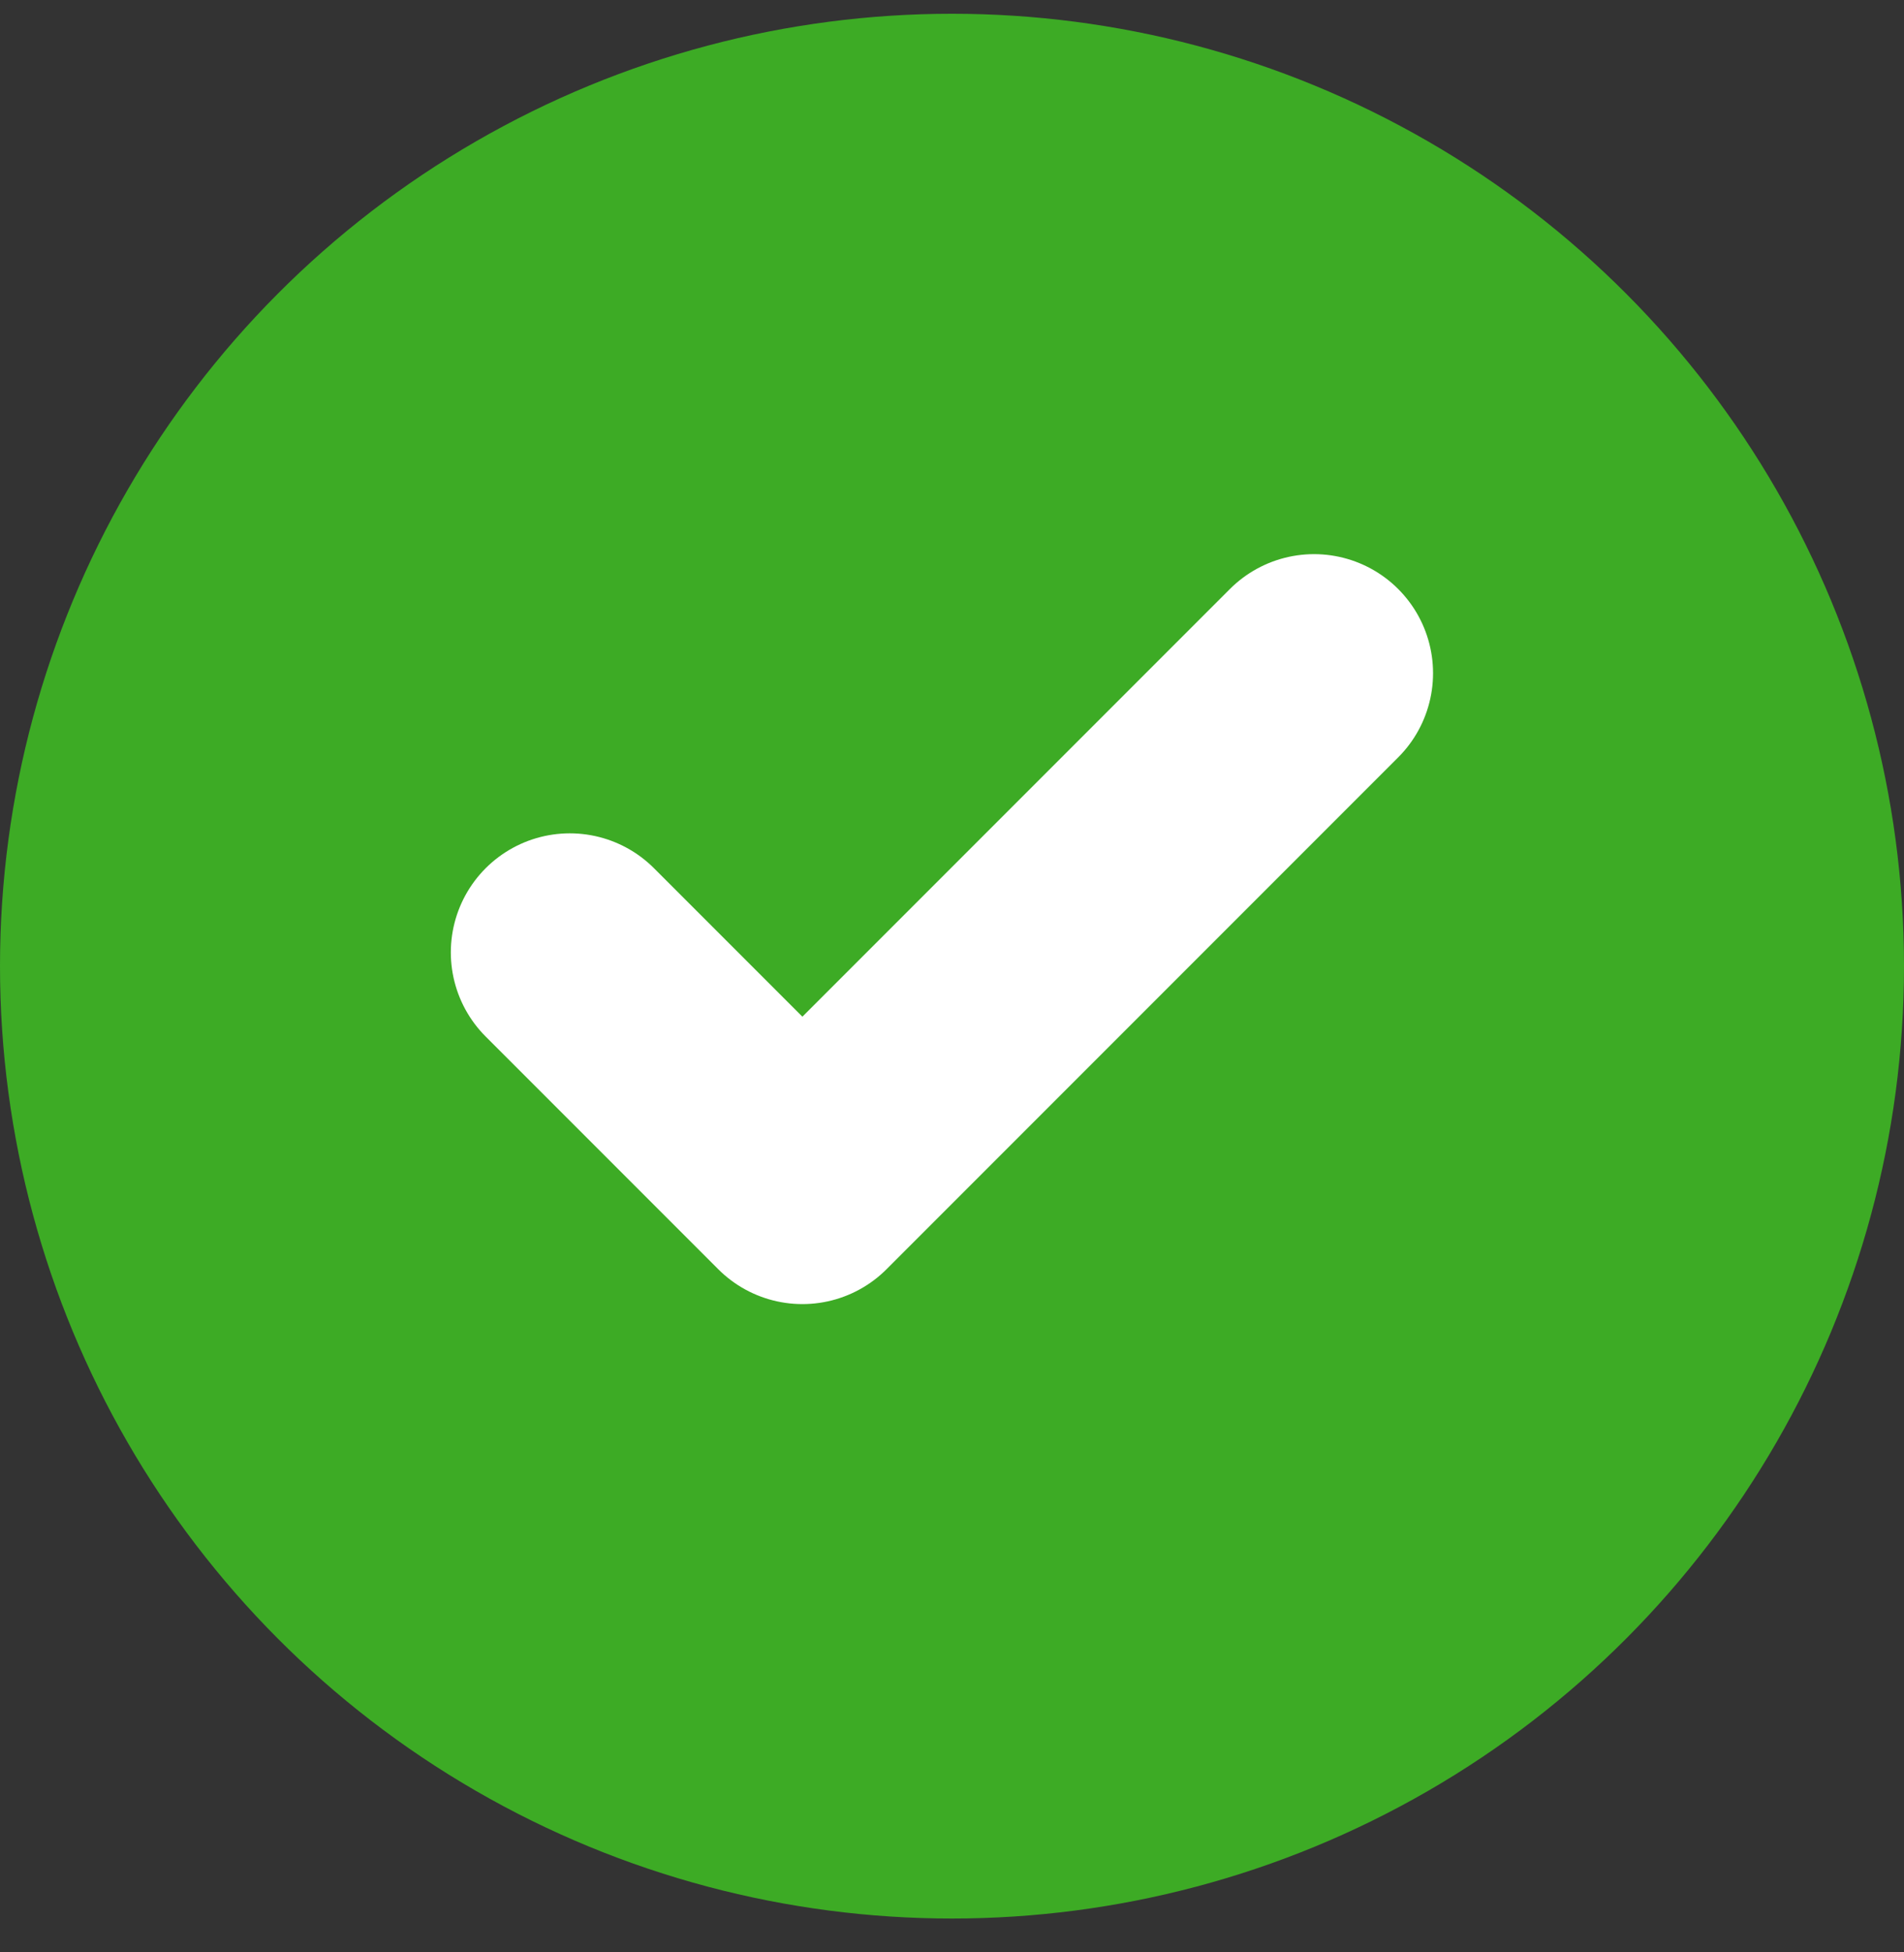
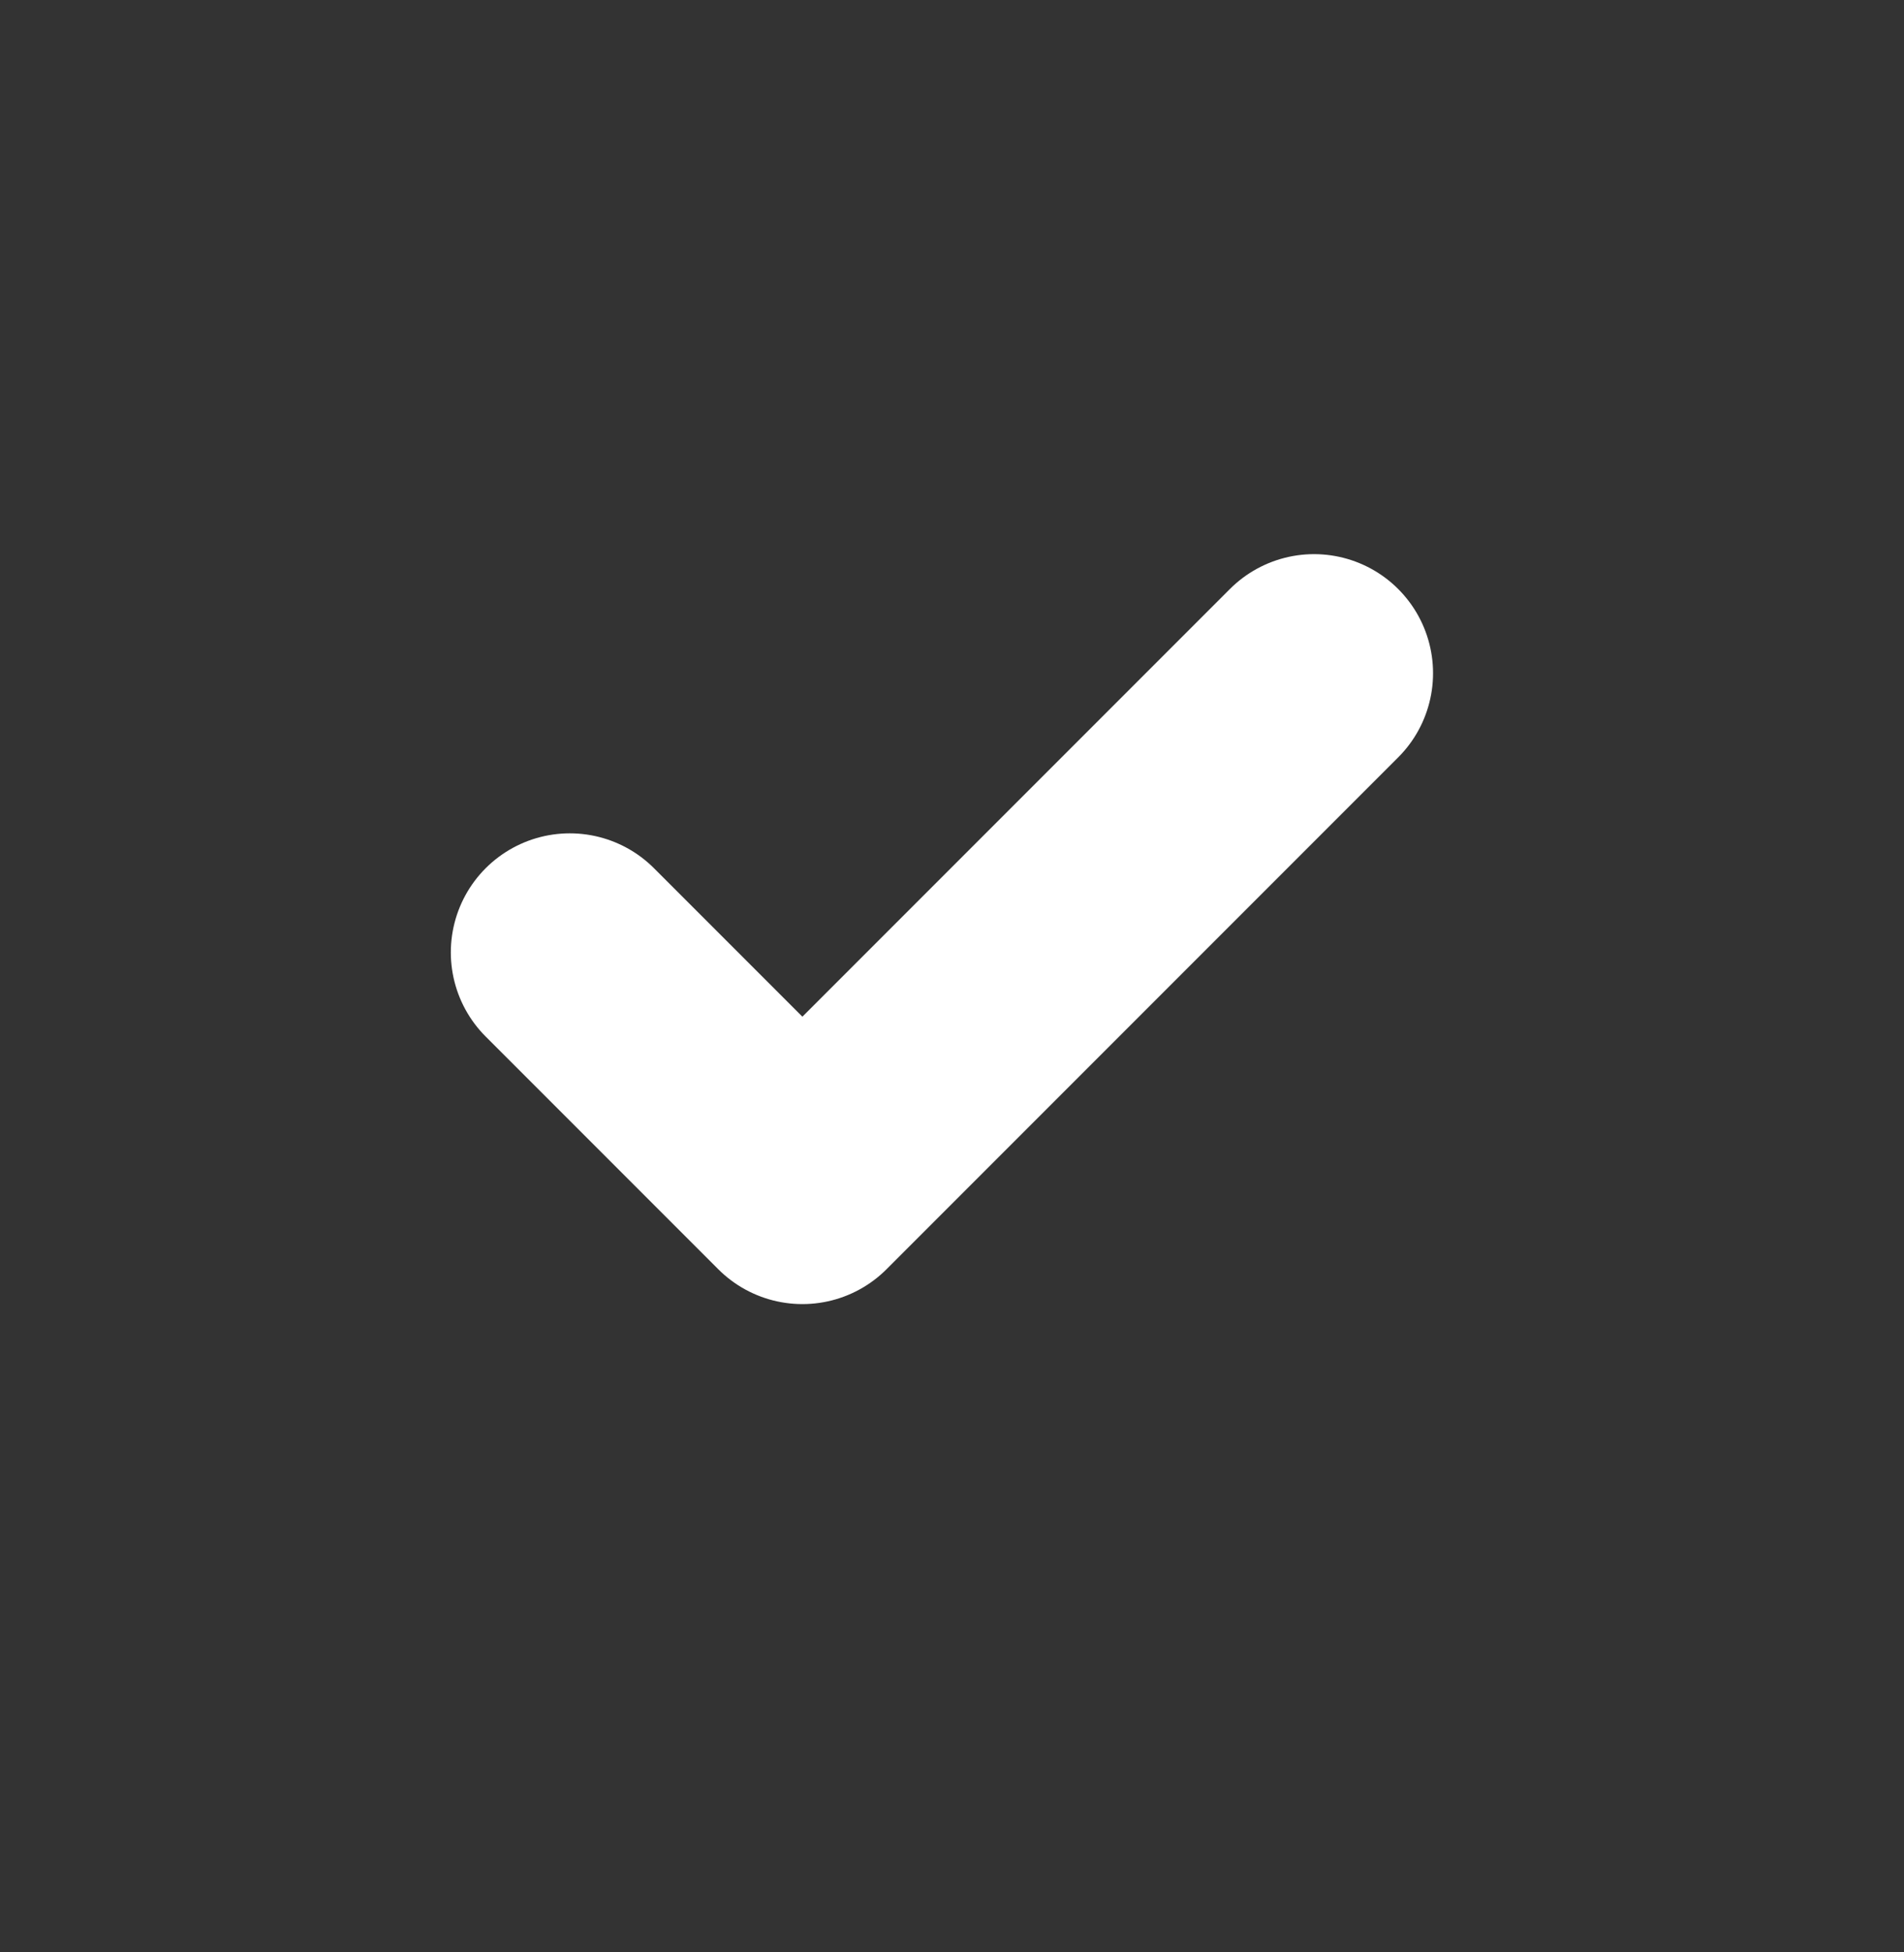
<svg xmlns="http://www.w3.org/2000/svg" width="40" height="41" viewBox="0 0 40 41" fill="none">
  <rect x="0" y="0" width="40" height="41" fill="#333333" stroke="none" />
-   <ellipse cx="20" cy="20.289" rx="20" ry="20" fill="#3DAB25" />
  <path d="M27.606 14.137L16.857 24.886L11.971 20" stroke="white" stroke-width="5" stroke-linecap="round" stroke-linejoin="round" />
</svg>